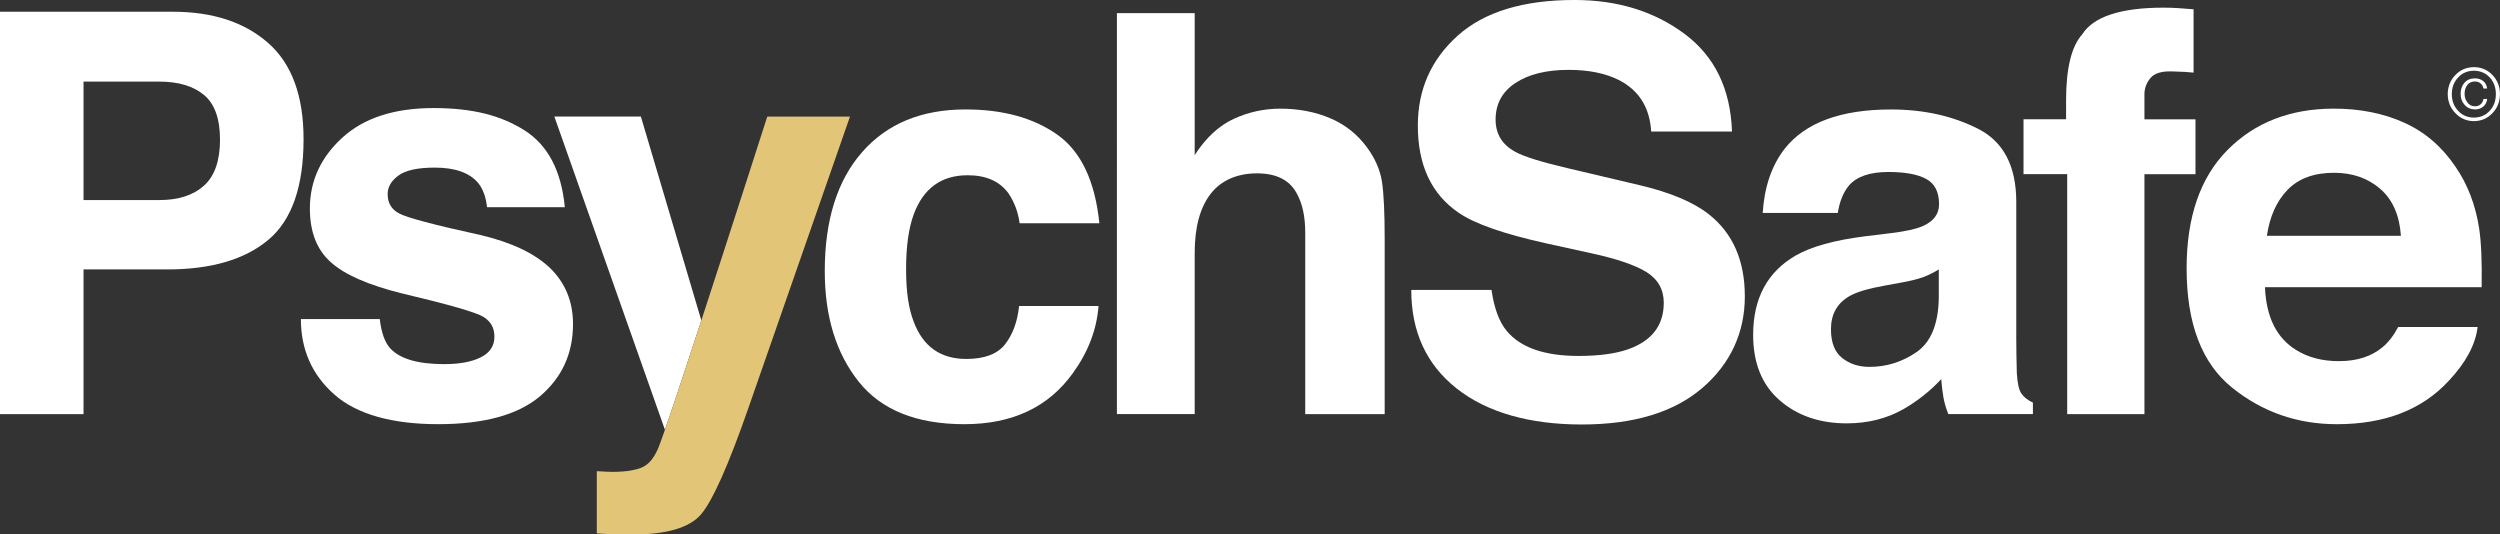
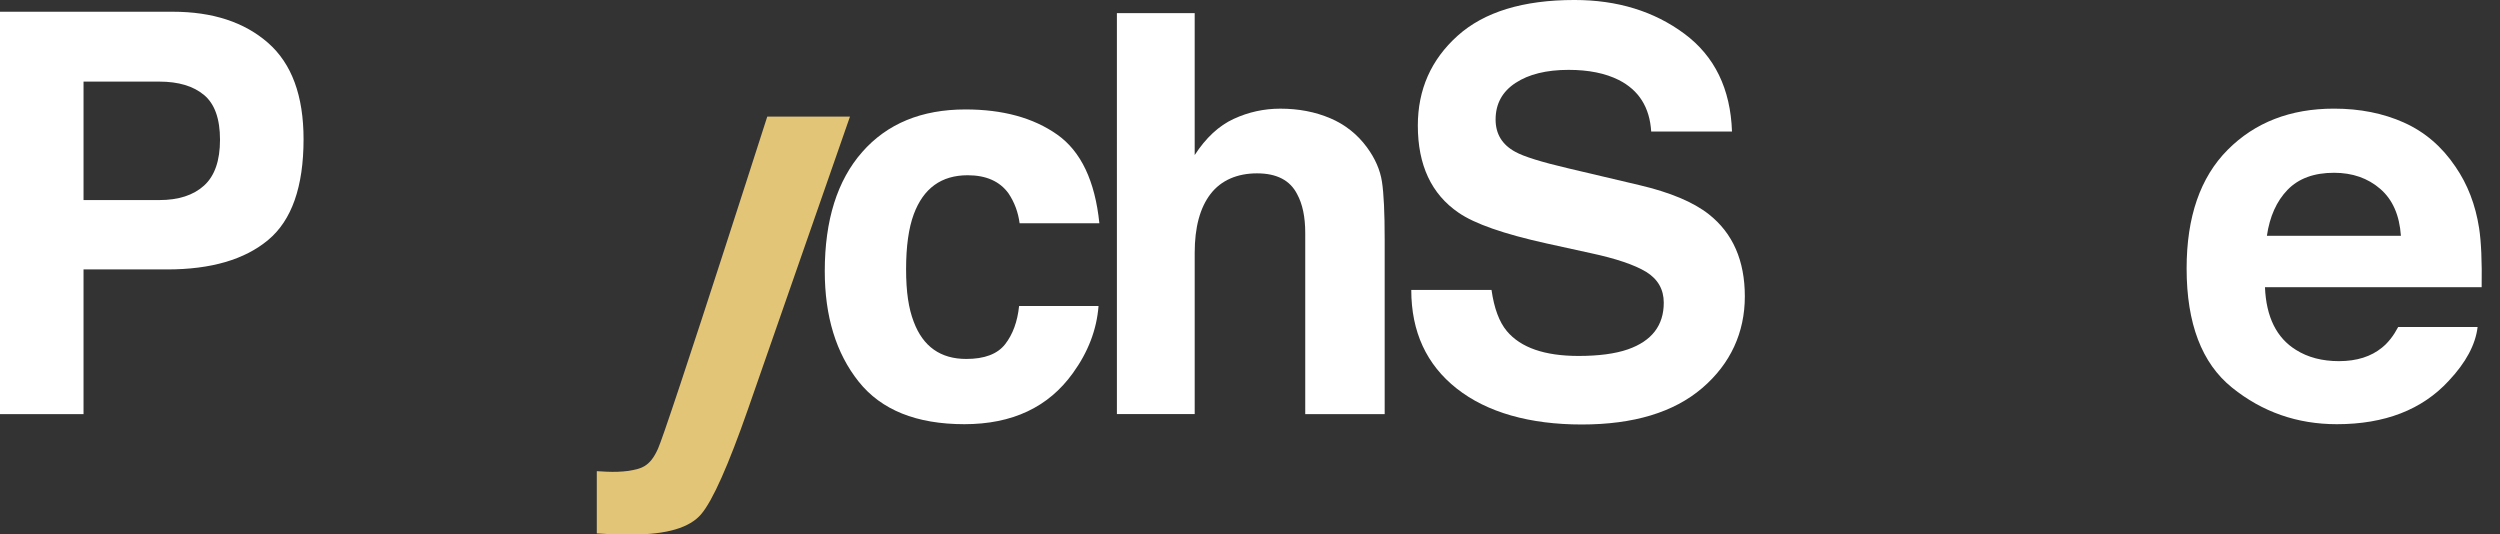
<svg xmlns="http://www.w3.org/2000/svg" id="Layer_1" data-name="Layer 1" viewBox="0 0 1380.63 295.16">
  <rect x="0" y="0" width="1380.63" height="295.16" fill="#333333" stroke="none" />
  <defs>
    <style> .cls-1 { fill: #fff; } .cls-2 { fill: #e3c577; } </style>
  </defs>
  <path class="cls-1" d="M148.12,132.51c-13.01,10.85-31.58,16.28-55.72,16.28h-46.27v79.9H0V6.48h95.41c21.99,0,39.53,5.73,52.61,17.18s19.62,29.19,19.62,53.21c0,26.23-6.51,44.77-19.51,55.62ZM112.68,52.46c-5.88-4.92-14.12-7.39-24.71-7.39h-41.84v65.42h41.84c10.59,0,18.83-2.66,24.71-7.99,5.88-5.33,8.82-13.77,8.82-25.33s-2.94-19.8-8.82-24.72Z" />
-   <path class="cls-1" d="M209.72,176.22c.91,7.64,2.88,13.07,5.91,16.28,5.35,5.73,15.25,8.59,29.69,8.59,8.48,0,15.22-1.26,20.22-3.77,5-2.51,7.5-6.28,7.5-11.31s-2.01-8.49-6.04-11c-4.03-2.51-19.01-6.83-44.95-12.96-18.67-4.62-31.83-10.4-39.46-17.34-7.64-6.83-11.46-16.68-11.46-29.55,0-15.17,5.97-28.21,17.9-39.12,11.93-10.9,28.73-16.36,50.38-16.36s37.29,4.1,50.23,12.29c12.94,8.19,20.37,22.34,22.28,42.44h-42.96c-.61-5.53-2.17-9.9-4.69-13.11-4.74-5.83-12.8-8.74-24.19-8.74-9.37,0-16.05,1.46-20.03,4.37-3.98,2.92-5.97,6.33-5.97,10.25,0,4.93,2.11,8.49,6.35,10.7,4.23,2.31,19.18,6.28,44.86,11.91,17.11,4.02,29.94,10.1,38.49,18.24,8.44,8.24,12.66,18.54,12.66,30.9,0,16.28-6.07,29.57-18.2,39.87-12.14,10.3-30.89,15.45-56.26,15.45s-44.99-5.45-57.32-16.36c-12.34-10.9-18.5-24.8-18.5-41.68h43.57Z" />
-   <path class="cls-1" d="M353.93,64.37h-47.79l61.07,172.98c4.49-12.93,12-35.61,20.1-60.39l-33.38-112.59Z" />
  <path class="cls-2" d="M423.73,64.37s-19.5,60.84-36.42,112.59c-8.1,24.78-15.61,47.46-20.1,60.39-1.85,5.32-3.19,9.01-3.85,10.49-4.54,10.18-9.44,11.02-16.29,12.21-3.82.5-7.84.65-12.06.45l-5.43-.3v34.37c4.63.3,8.1.48,10.41.53,2.31.05,5.38.08,9.21.08,19.02,0,31.69-3.75,38.03-11.23,6.34-7.49,14.95-26.81,25.84-57.96l56.33-161.6h-45.68Z" />
  <path class="cls-1" d="M563.09,123.31c-.81-6.13-2.87-11.66-6.19-16.58-4.84-6.63-12.34-9.95-22.51-9.95-14.51,0-24.43,7.19-29.77,21.56-2.82,7.62-4.23,17.74-4.23,30.37s1.41,21.71,4.23,29.02c5.14,13.67,14.81,20.5,29.01,20.5,10.07,0,17.23-2.71,21.46-8.14,4.23-5.43,6.8-12.46,7.71-21.1h43.87c-1.01,13.07-5.74,25.43-14.18,37.08-13.48,18.79-33.45,28.19-59.9,28.19s-45.92-7.84-58.4-23.52c-12.48-15.68-18.71-36.01-18.71-60.98,0-28.18,6.89-50.12,20.67-65.8,13.78-15.68,32.79-23.52,57.04-23.52,20.62,0,37.5,4.62,50.63,13.87,13.13,9.25,20.9,25.58,23.31,48.99h-44.02Z" />
  <path class="cls-1" d="M734.6,65.28c8.25,3.52,15.04,8.9,20.34,16.14,4.5,6.14,7.25,12.45,8.25,18.94,1,6.49,1.5,17.07,1.5,31.76v96.57h-43.87v-100.06c0-8.85-1.5-16-4.49-21.43-3.89-7.65-11.27-11.47-22.14-11.47s-19.83,3.8-25.67,11.39c-5.84,7.6-8.75,18.44-8.75,32.52v89.04h-42.96V7.24h42.96v78.39c6.2-9.55,13.38-16.21,21.54-19.97,8.15-3.77,16.74-5.65,25.74-5.65,10.11,0,19.29,1.76,27.54,5.28Z" />
  <path class="cls-1" d="M823.69,160.09c1.44,10.15,4.26,17.74,8.47,22.76,7.69,9.15,20.88,13.72,39.56,13.72,11.18,0,20.27-1.21,27.24-3.62,13.24-4.62,19.86-13.21,19.86-25.78,0-7.34-3.24-13.01-9.72-17.03-6.49-3.92-16.77-7.39-30.85-10.4l-24.06-5.28c-23.64-5.22-39.89-10.9-48.73-17.03-14.98-10.25-22.46-26.28-22.46-48.09,0-19.9,7.32-36.43,21.97-49.6,14.65-13.16,36.17-19.75,64.55-19.75,23.7,0,43.92,6.21,60.66,18.62,16.73,12.41,25.51,30.43,26.32,54.04h-44.62c-.82-13.36-6.8-22.86-17.93-28.49-7.42-3.72-16.64-5.58-27.66-5.58-12.26,0-22.05,2.41-29.37,7.24-7.32,4.82-10.97,11.56-10.97,20.2,0,7.94,3.61,13.87,10.82,17.79,4.64,2.61,14.47,5.68,29.52,9.2l39,9.2c17.09,4.02,29.9,9.4,38.43,16.13,13.25,10.45,19.87,25.58,19.87,45.38s-7.85,37.16-23.54,50.58c-15.69,13.42-37.86,20.12-66.51,20.12s-52.26-6.61-69.02-19.82c-16.76-13.21-25.14-31.38-25.14-54.5h44.32Z" />
-   <path class="cls-1" d="M1044.43,128.74c8-1,13.72-2.26,17.16-3.77,6.17-2.61,9.26-6.68,9.26-12.21,0-6.73-2.37-11.38-7.11-13.94-4.74-2.56-11.69-3.84-20.86-3.84-10.29,0-17.57,2.51-21.85,7.54-3.06,3.72-5.1,8.74-6.11,15.07h-41.46c.91-14.37,4.94-26.18,12.11-35.42,11.41-14.47,30.99-21.71,58.74-21.71,18.07,0,34.11,3.57,48.14,10.7,14.03,7.14,21.04,20.6,21.04,40.4v75.37c0,5.23.1,11.56.3,18.99.3,5.63,1.15,9.45,2.56,11.46,1.41,2.01,3.52,3.67,6.33,4.97v6.33h-46.73c-1.31-3.32-2.21-6.43-2.71-9.35-.5-2.91-.9-6.23-1.2-9.95-5.96,6.43-12.84,11.91-20.62,16.43-9.3,5.33-19.81,7.99-31.54,7.99-14.96,0-27.32-4.25-37.07-12.74-9.75-8.49-14.63-20.52-14.63-36.1,0-20.2,7.85-34.82,23.54-43.87,8.61-4.92,21.26-8.44,37.97-10.55l14.73-1.81ZM1070.7,148.79c-2.75,1.71-5.53,3.09-8.33,4.15-2.8,1.06-6.65,2.04-11.54,2.94l-9.78,1.81c-9.17,1.61-15.75,3.57-19.75,5.88-6.77,3.92-10.15,10-10.15,18.24,0,7.34,2.07,12.64,6.2,15.9,4.13,3.27,9.16,4.9,15.08,4.9,9.39,0,18.04-2.71,25.95-8.14,7.91-5.43,12.02-15.32,12.32-29.7v-15.98Z" />
-   <path class="cls-1" d="M1202.37,4.45c2.21.15,5.22.38,9.04.68v34.97c-2.41-.3-6.46-.53-12.14-.68s-9.6,1.11-11.76,3.77c-2.16,2.66-3.24,5.6-3.24,8.82v13.87h28.19v30.3h-28.19v132.51h-42.66V96.18h-24.12v-30.3h23.51v-10.55c0-17.59,2.96-29.7,8.89-36.33,6.23-9.85,21.26-14.77,45.07-14.77,2.71,0,5.17.08,7.39.23Z" />
  <path class="cls-1" d="M1327.6,67.7c11.46,5.13,20.93,13.24,28.4,24.31,6.73,9.76,11.1,21.09,13.09,33.97,1.16,7.55,1.63,18.42,1.41,32.61h-119.67c.67,16.48,6.4,28.04,17.18,34.67,6.56,4.12,14.46,6.18,23.69,6.18,9.79,0,17.74-2.51,23.86-7.54,3.33-2.71,6.29-6.48,8.84-11.31h43.86c-1.16,9.75-6.47,19.65-15.93,29.7-14.72,15.98-35.33,23.97-61.82,23.97-21.87,0-41.16-6.74-57.88-20.22-16.72-13.48-25.07-35.41-25.07-65.79,0-28.46,7.54-50.29,22.64-65.48,15.09-15.19,34.68-22.78,58.76-22.78,14.3,0,27.18,2.57,38.64,7.7ZM1263.33,104.81c-6.07,6.26-9.88,14.74-11.44,25.43h74.02c-.78-11.41-4.6-20.06-11.45-25.96-6.85-5.91-15.34-8.86-25.48-8.86-11.03,0-19.57,3.13-25.65,9.39Z" />
-   <path class="cls-1" d="M1366.22,66.9c-4.11-.05-7.52-1.52-10.2-4.4-2.79-2.79-4.21-6.31-4.26-10.55.05-4.2,1.47-7.71,4.26-10.55,2.69-2.83,6.09-4.27,10.21-4.32,4.12.05,7.52,1.49,10.21,4.32,2.74,2.83,4.14,6.35,4.19,10.55-.05,4.24-1.45,7.75-4.19,10.55-2.69,2.88-6.1,4.35-10.22,4.4ZM1366.22,64.94c3.59-.04,6.51-1.3,8.75-3.78,2.24-2.41,3.37-5.47,3.39-9.2-.02-3.7-1.16-6.76-3.39-9.16-2.24-2.45-5.15-3.69-8.74-3.75-3.59.05-6.5,1.3-8.74,3.75-2.29,2.41-3.44,5.46-3.47,9.16.02,3.73,1.18,6.79,3.46,9.2,2.23,2.48,5.15,3.75,8.73,3.78ZM1373.55,54.66c-.2,1.78-.92,3.18-2.16,4.2-1.28,1.05-2.79,1.57-4.51,1.57-2.41-.03-4.34-.86-5.78-2.52-1.47-1.57-2.21-3.6-2.21-6.09s.71-4.57,2.14-6.15c1.36-1.57,3.28-2.37,5.75-2.4,1.77,0,3.29.49,4.54,1.46,1.22.95,1.96,2.34,2.23,4.17h-2.05c-.24-1.2-.78-2.16-1.64-2.86-.87-.69-1.89-1.04-3.06-1.04-1.92.03-3.34.69-4.27,1.98-.97,1.31-1.46,2.91-1.46,4.8s.51,3.41,1.53,4.75c.96,1.42,2.38,2.15,4.27,2.17,1.17,0,2.19-.36,3.06-1.1.86-.74,1.38-1.73,1.57-2.96h2.05Z" />
</svg>